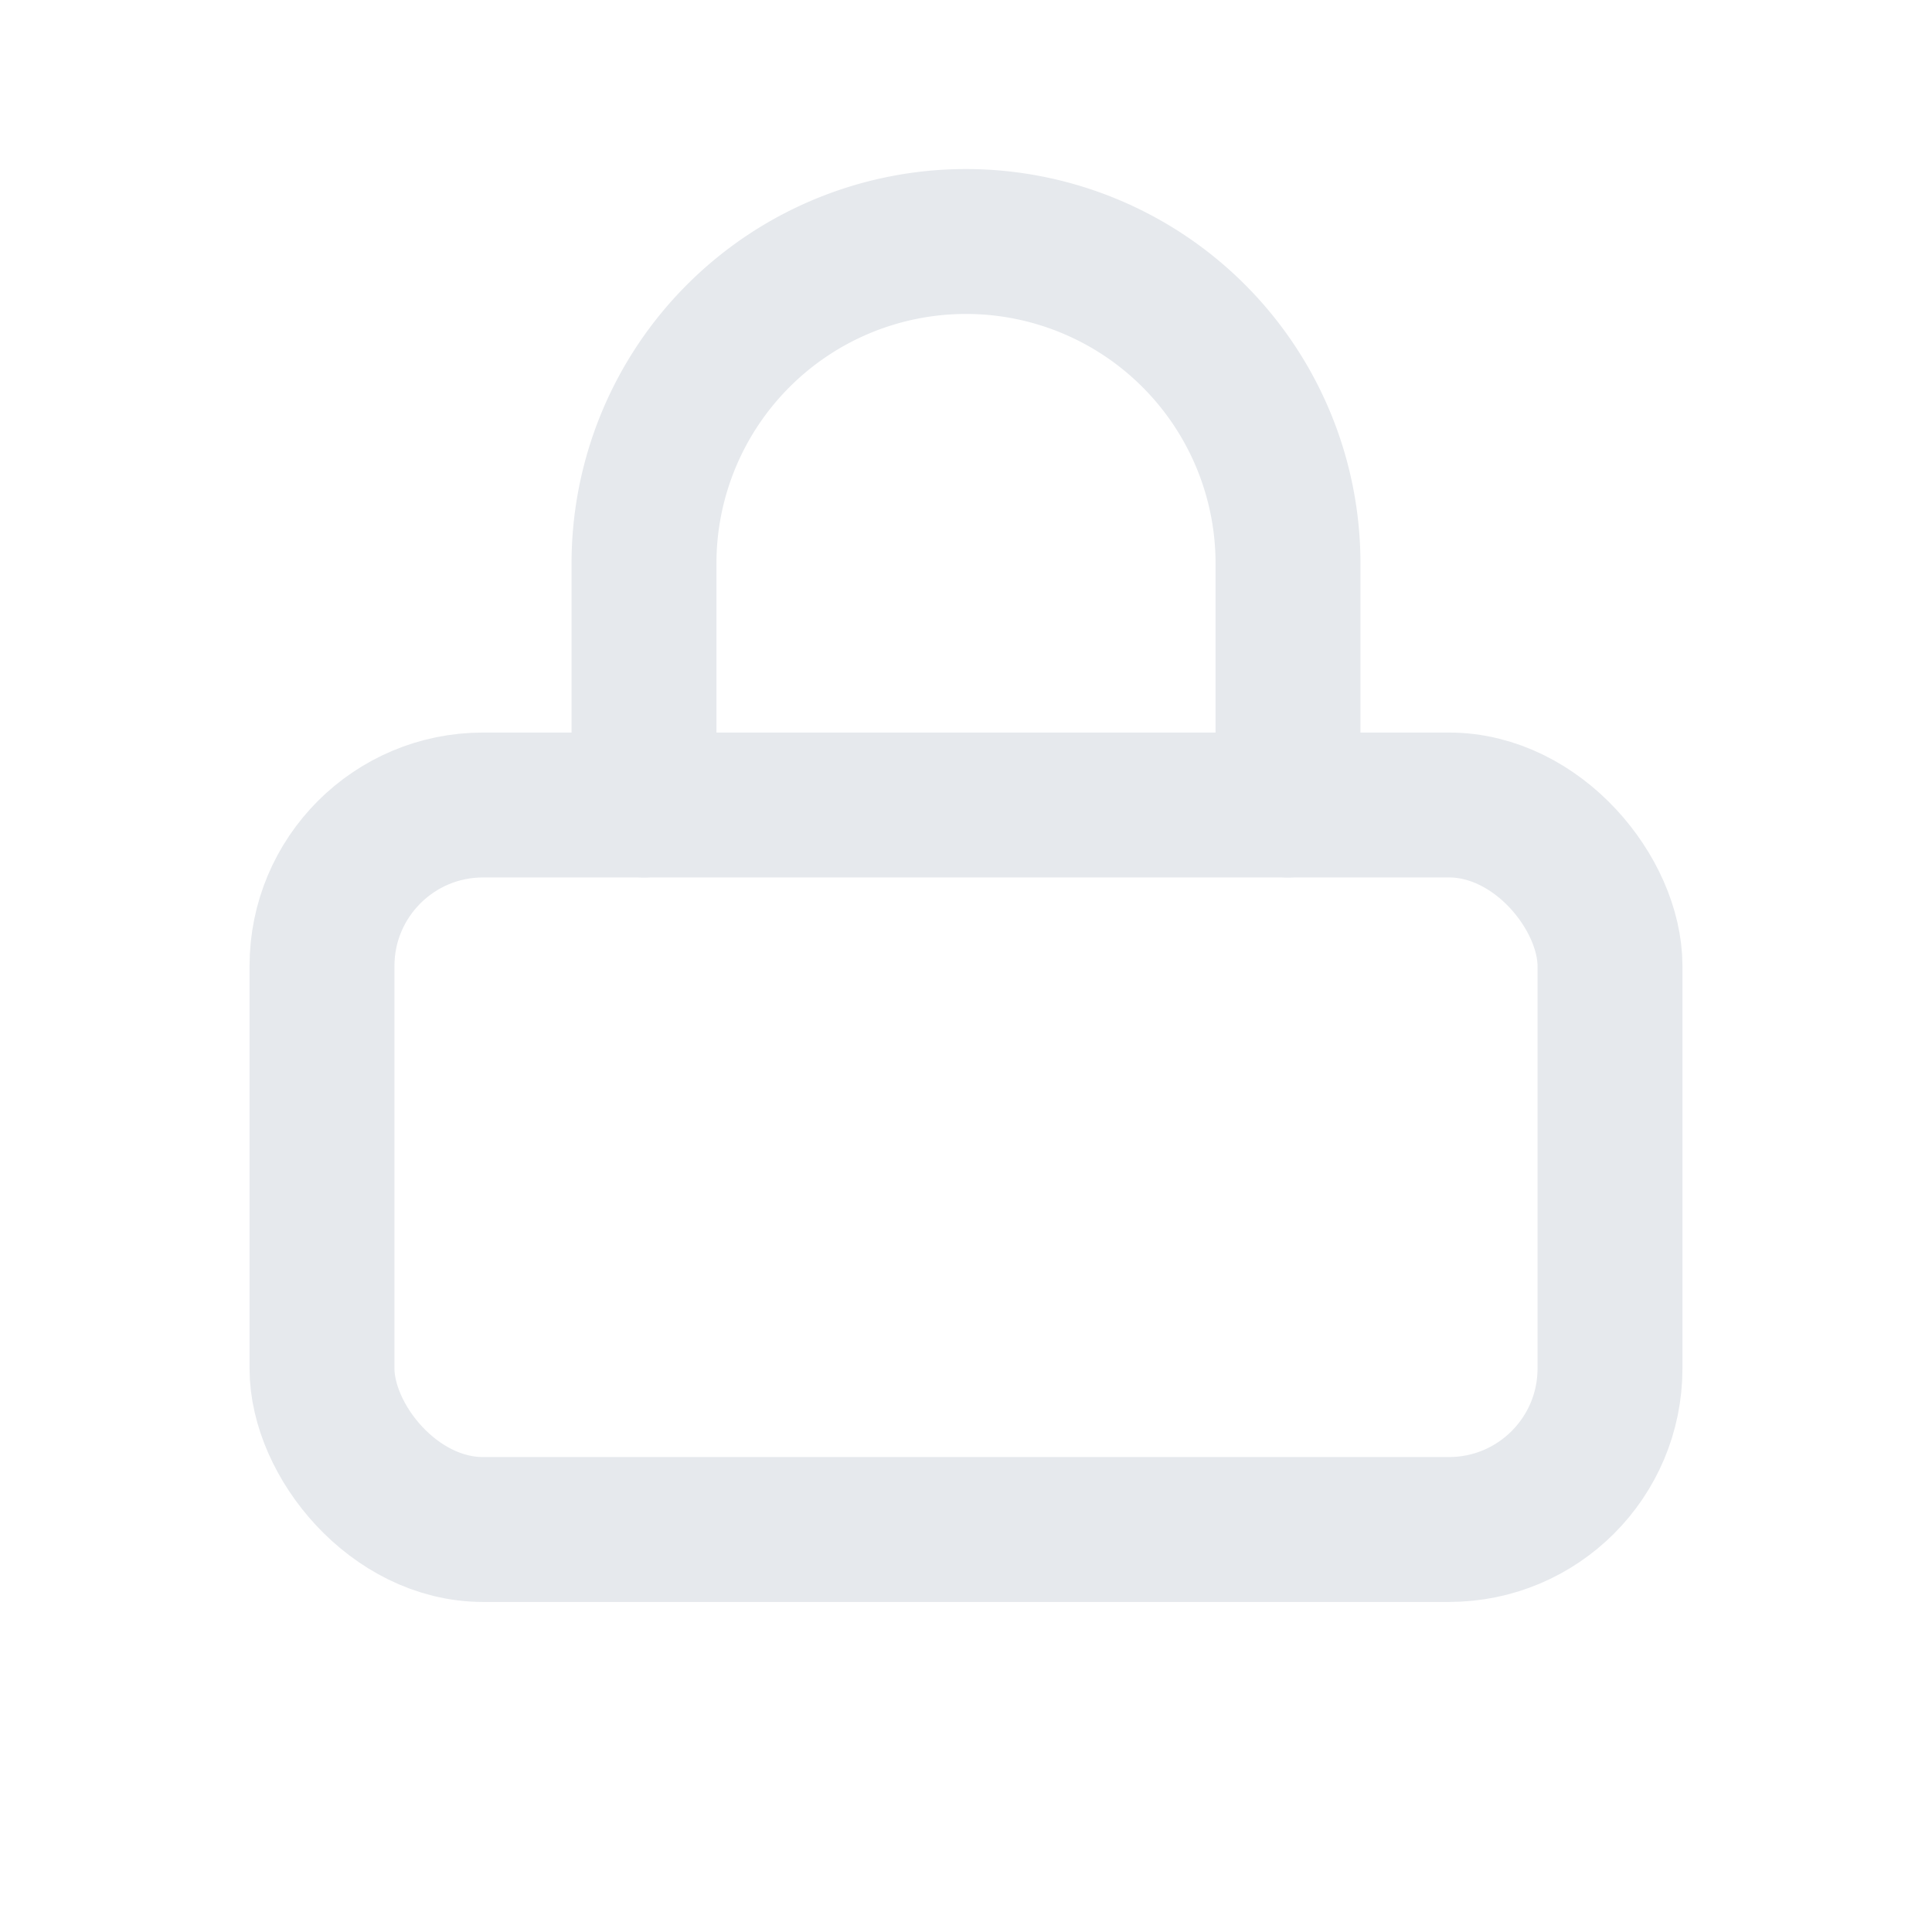
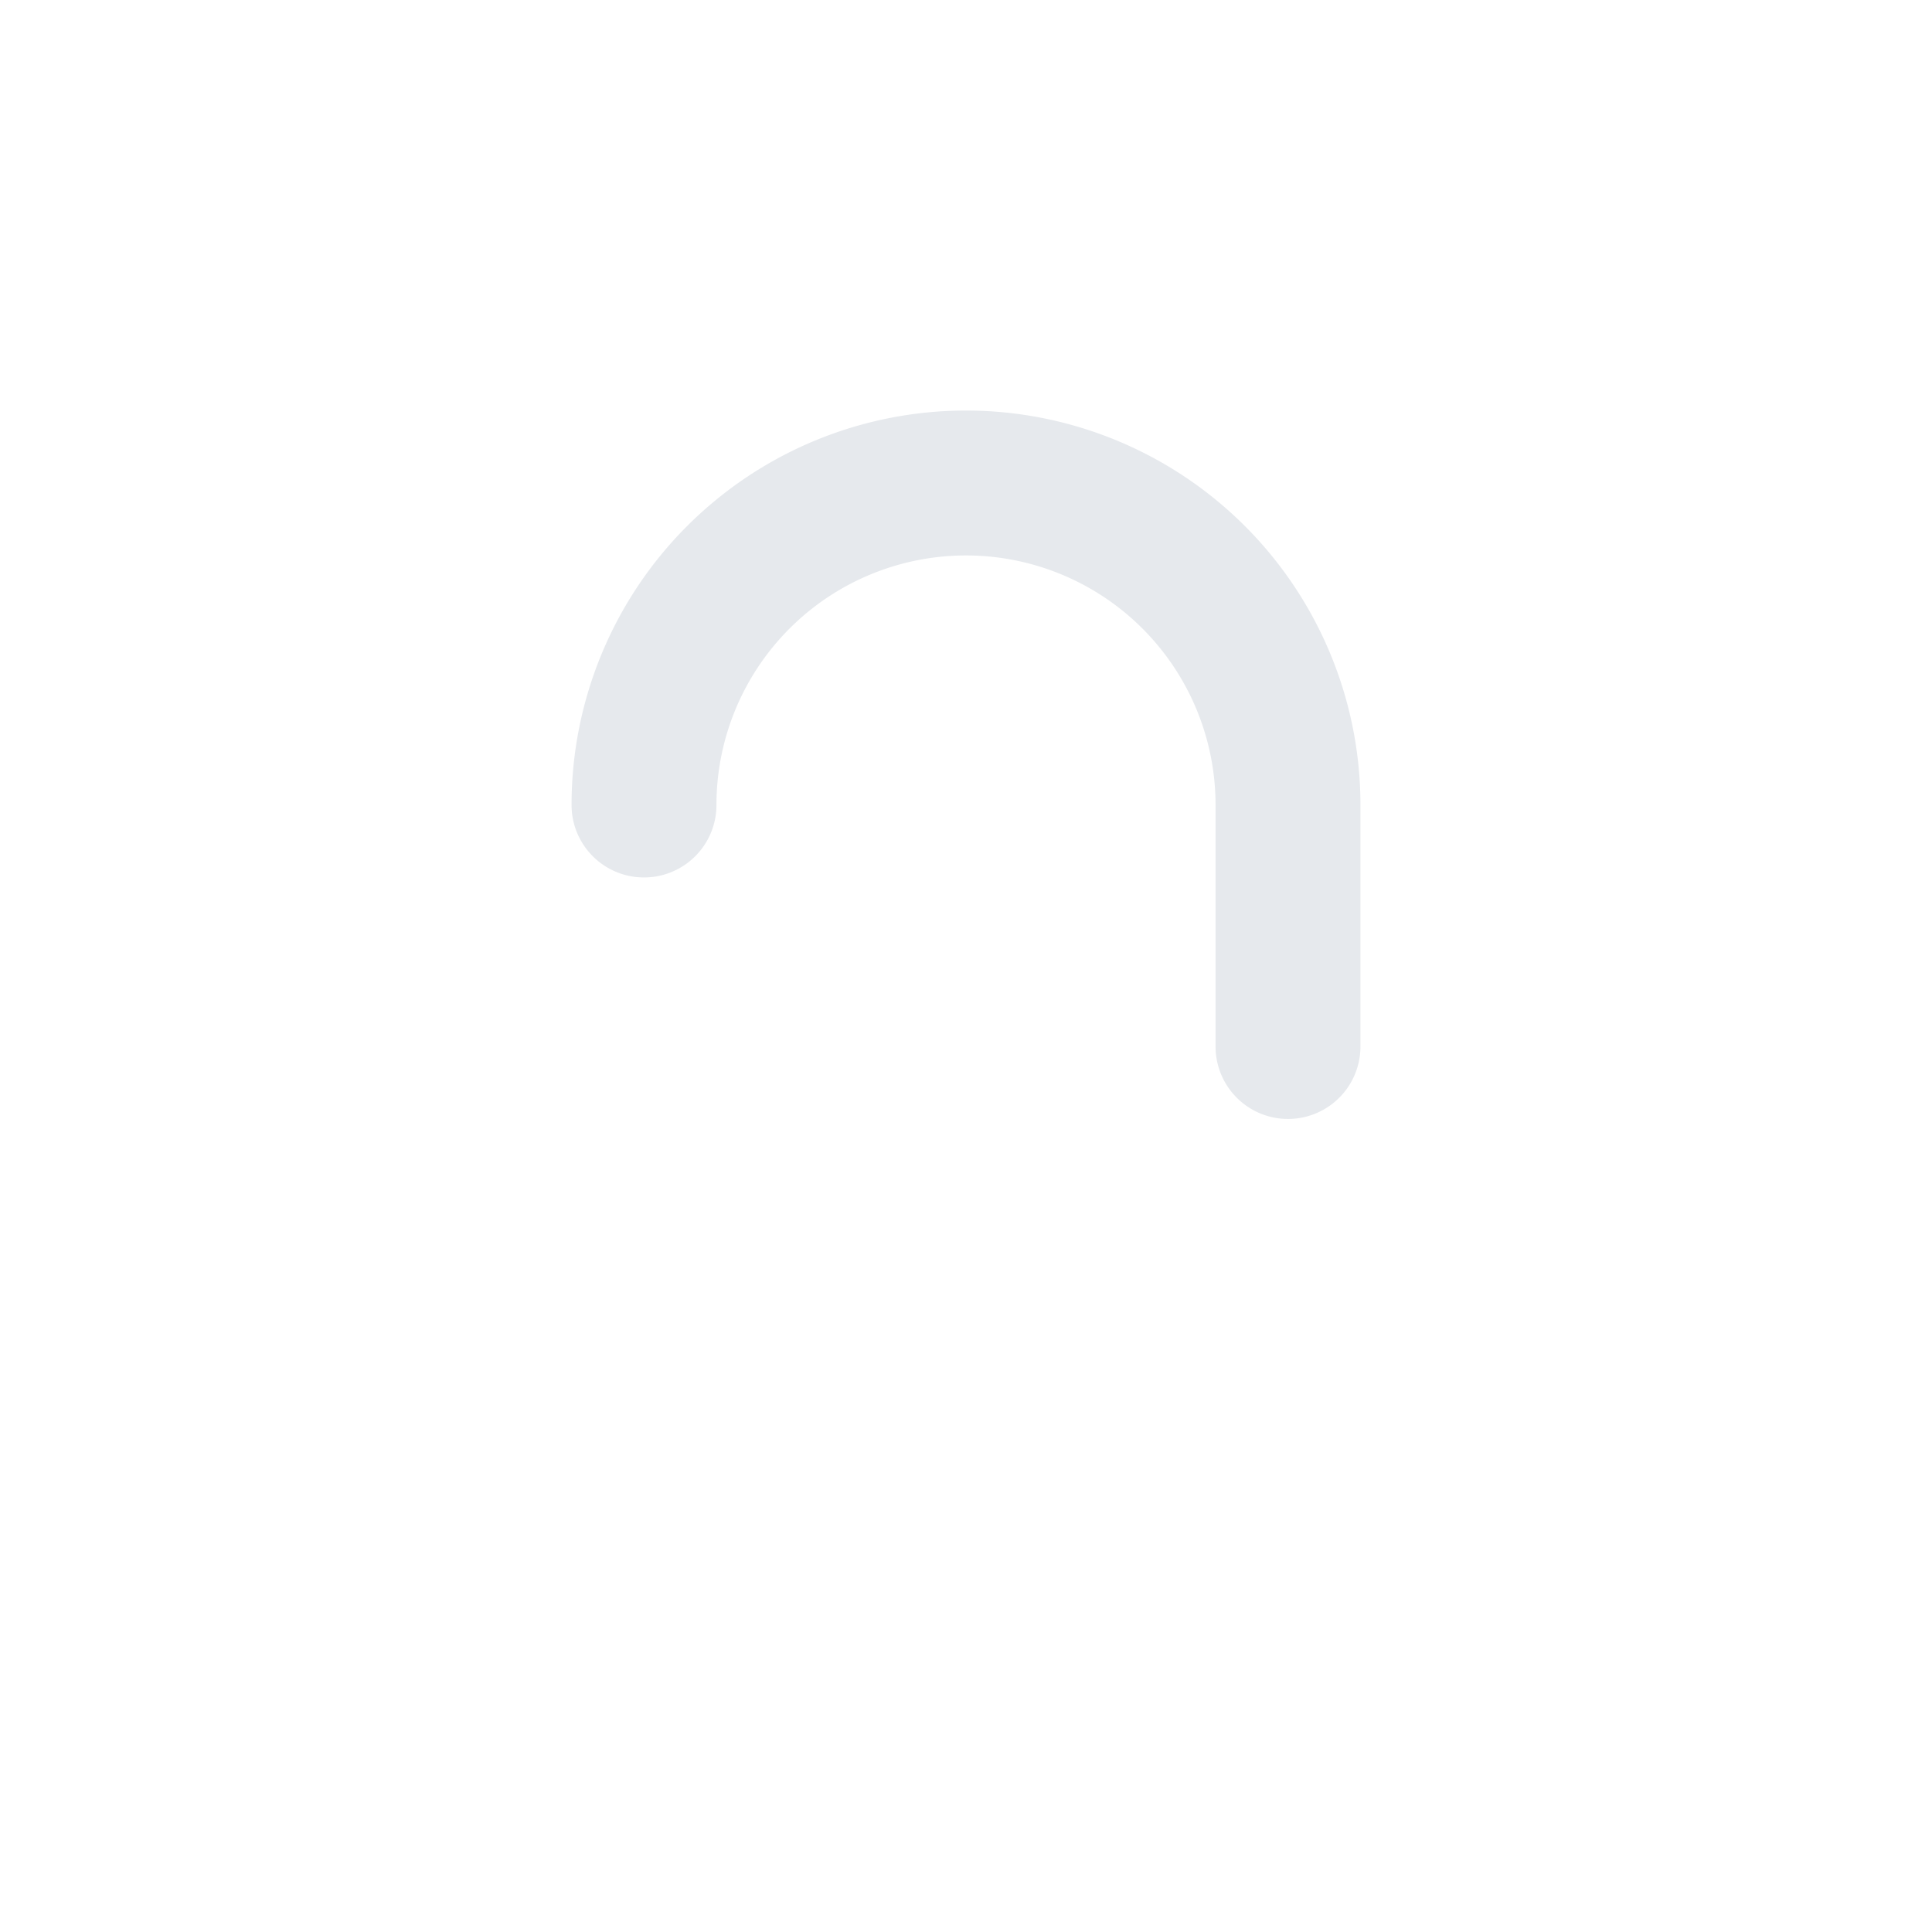
<svg xmlns="http://www.w3.org/2000/svg" width="36" height="36" viewBox="0 0 24 24" fill="none" role="img" aria-label="Non‑custodial">
  <g stroke="#E6E9ED" stroke-width="1.8" stroke-linecap="round" stroke-linejoin="round" fill="none">
-     <rect x="4" y="10" width="16" height="9" rx="2" />
-     <path d="M8 10V7a4 4 0 118 0v3" />
+     <path d="M8 10a4 4 0 118 0v3" />
  </g>
</svg>